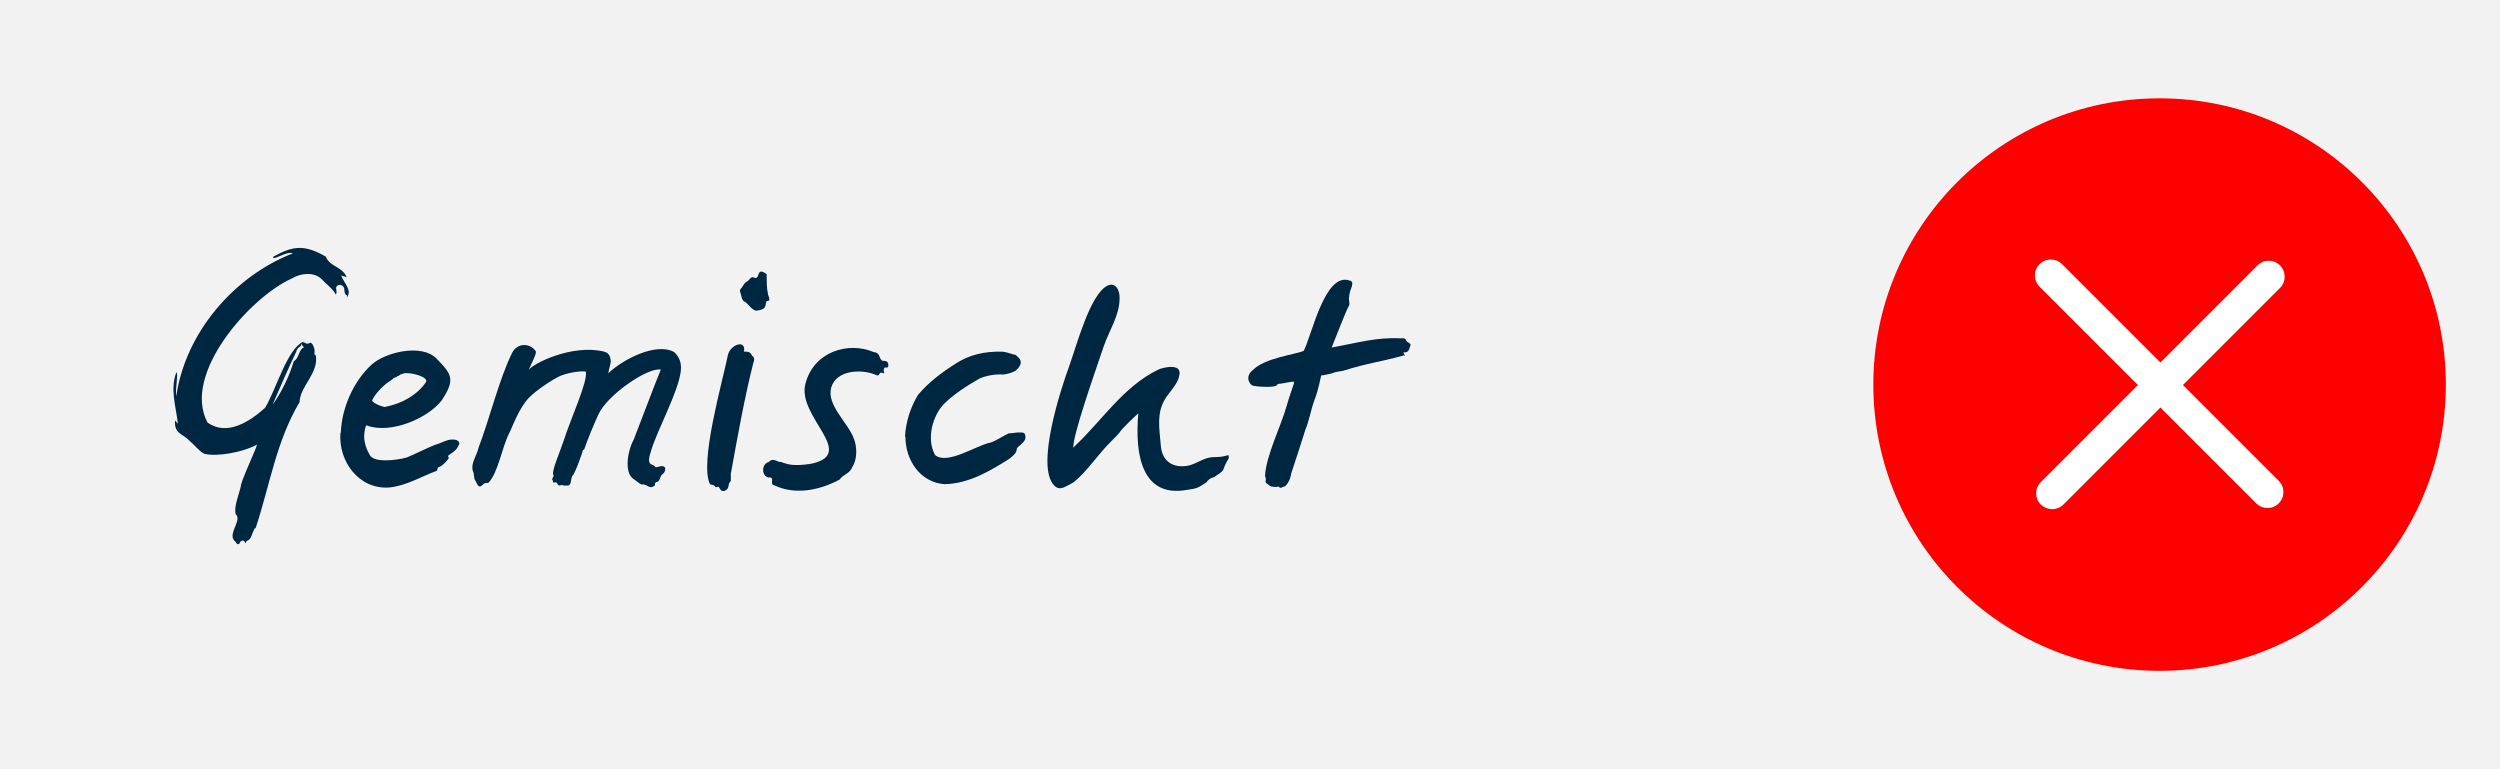
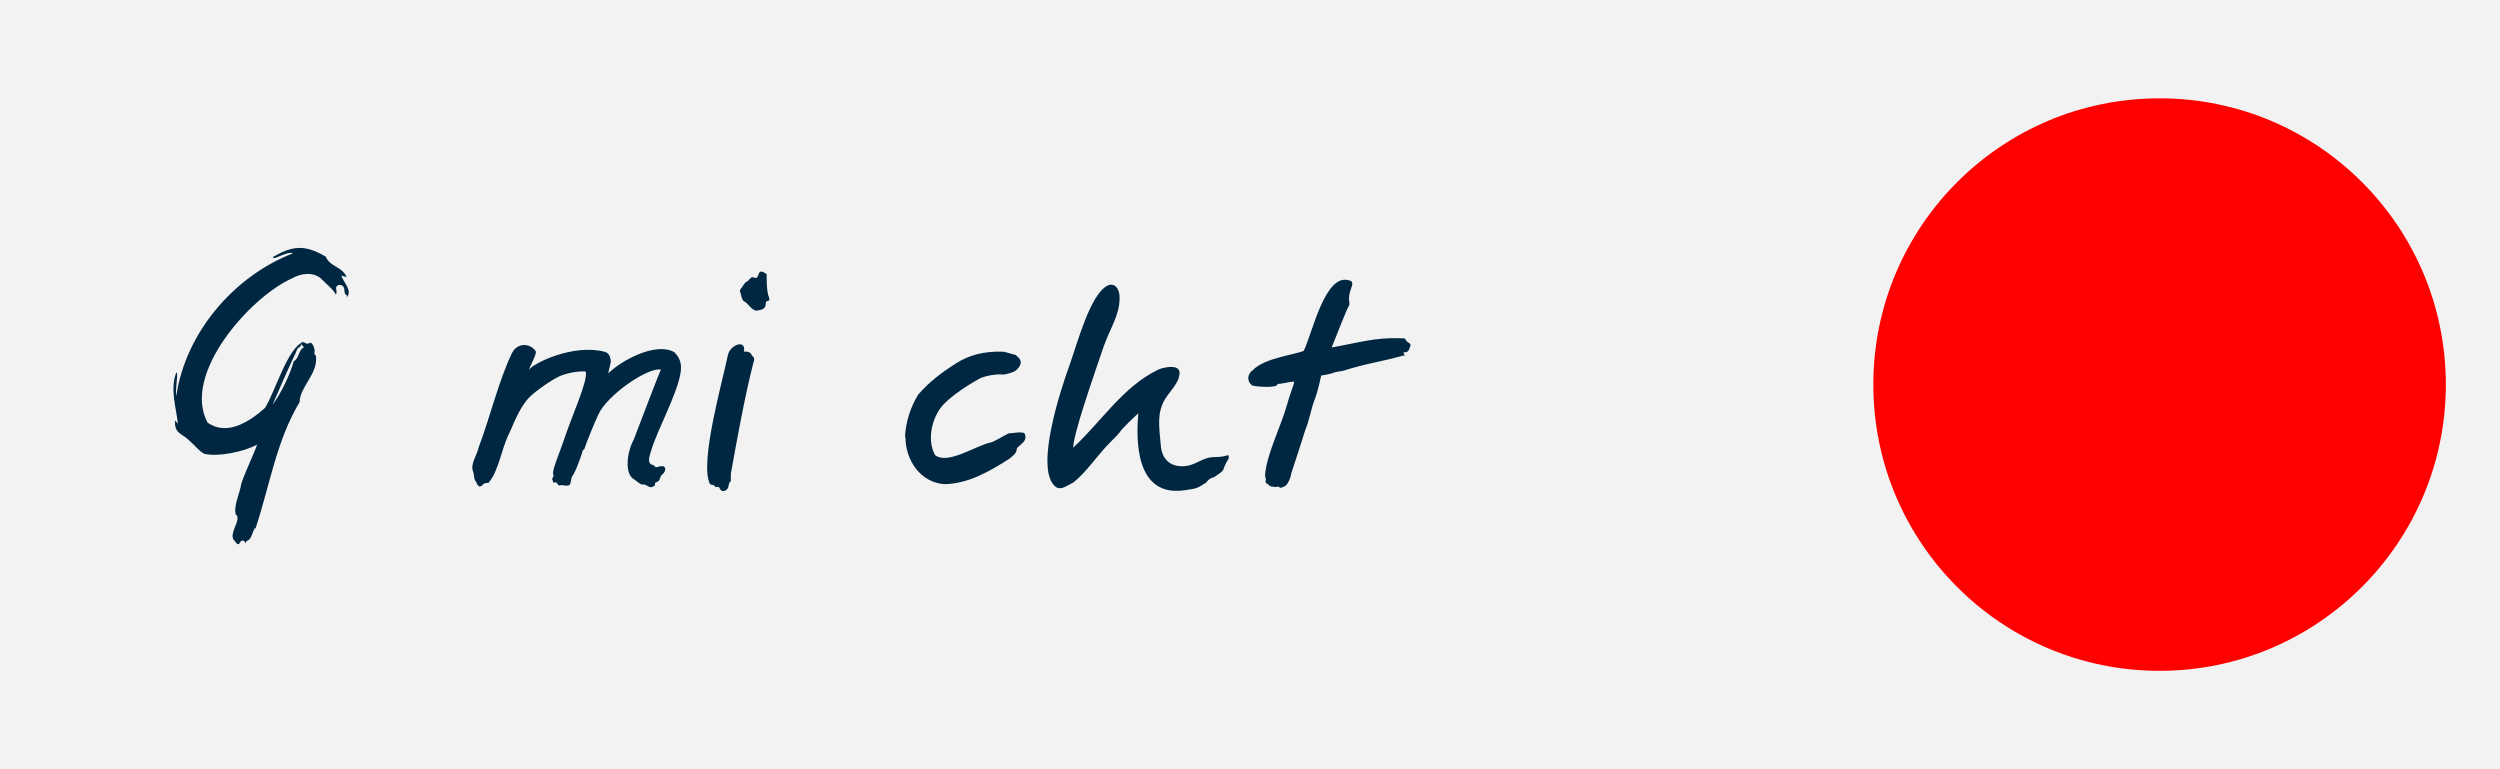
<svg xmlns="http://www.w3.org/2000/svg" id="Ebene_1" version="1.1" viewBox="0 0 600 184.6">
  <rect x="0" y="0" width="600" height="184.6" fill="#333333" stroke="none" />
  <defs>
    <style>
      .st0 {
        fill: #f2f2f3;
      }

      .st1 {
        fill: #fff;
      }

      .st2 {
        fill: red;
      }

      .st3 {
        fill: #002741;
      }
    </style>
  </defs>
  <polygon class="st0" points="0 0 0 184.6 600 184.6 600 0 0 0 0 0" />
  <g>
    <path class="st2" d="M518.3,161c37.9,0,68.7-30.8,68.7-68.7s-30.7-68.7-68.7-68.7-68.7,30.8-68.7,68.7,30.7,68.7,68.7,68.7h0Z" />
-     <path class="st1" d="M492.5,122.2c-1,0-1.9-.4-2.7-1.1-1.5-1.5-1.5-3.9,0-5.4l23.3-23.3-23.6-23.6c-1.5-1.5-1.5-3.9,0-5.4s3.9-1.5,5.4,0l23.6,23.6,23.3-23.3c1.5-1.5,3.9-1.5,5.4,0,1.5,1.5,1.5,3.9,0,5.4l-23.3,23.3,23,23c1.5,1.5,1.5,3.9,0,5.4s-3.9,1.5-5.4,0l-23-23-23.3,23.3c-.7.7-1.7,1.1-2.7,1.1h0Z" />
  </g>
  <g>
    <path class="st3" d="M83.3,70.9c-.7-.2-.6-1.1-.7-1.7-.2-.7-1-1.1-1.7-.6-.6.5.2,1.3-.3,2.1-.7-1.4-2.3-2.5-3.3-3.6-1.8-1.9-5-1.6-7.2-.3-10.1,4.5-26.5,23-20.3,34.6,4.7,3.4,10.2-.3,13.8-3.5,2.6-4.2,5.3-14.2,9.2-15.9,0,0,0,.2,0,.2.2,0,.4,0,.6.2.3.2.5,0,.8,0,.7-.7,1.4,1.4,1.3,1.9,0,.4-.2.8.3,1h0c.7,4.3-3.8,7.4-3.9,11.2-5.6,9.4-7.1,19.8-10.5,30.1-.2.7-.2-.4-.4.5-.6,1-.6,2.3-1.7,2.7-.2,0-.2.3-.4.6-.2-.9-1.1-.9-1.4,0-.4.5-.8,0-1-.4-1.7-1.3.3-3.7.5-5.4,0-.5,0-.9-.4-1.1-.6-1.7.8-4.9,1.2-6.8,0-1.2,3.5-8.5,3.9-10-3.3,1.8-9.5,3-12.7,2.2-1.3-.7-2.3-2.1-3.5-3.1-1.7-1.8-3.7-1.6-3.5-4.9.2.2.4.5.7.8-.5-4.3-1.9-8.2-.4-12.3.6,0-.3,3.8,0,5.7,2.2-15.2,13.8-28.8,28-34.3-1.4-.7-5.2,2.1-4.7.8,4.8-2.7,7.6-2.9,12.6,0,1,2.5,3.9,2.3,5,4.9-.6-.2-.9-.2-1.3-.4.5,1.7,2.8,3.6,1.3,5.3ZM65.3,97.3c2.1-2.8,4.2-7.1,5.2-10.6,1.4-.8,1-2.6,2.5-3.4-.5-.2-.6-.6-.5-.9-.2.3-.3.8-.8,1-.3.2-.5.6-.6,1-2,4.2-3.9,8.6-5.8,13Z" />
-     <path class="st3" d="M81.8,103.8c.2-5.8,3-12.3,7.4-16.3,3.3-3,12.1-5.1,15.6-1.4,3.7,3.8,4.5,5,1.2,10-3.2,4.2-12.2,8.2-18,6-.3-.2-.6,1.8-.6,2.6,0,1.7.6,3.2,1.4,4.6,1.2,1.8,6.2,1.2,8.8.5,2-.8,4.7-2.2,6.7-3,1.6-.4,3.1-1.5,4.6-1.3.9,0,1.8.7,1.1,1.5-.5,1.2-1.6,1.7-2.5,2.4,0,.2.3.4.2.6-.6.8-1.4,1.7-2.3,2.1-.6,0-.2.6-.6.9-3.8,1.4-7.3,3.6-11.4,4-7.3.5-12.2-6.3-11.7-13.1ZM92.5,97.6c3.8-.6,7.8-2.9,9.8-6,.4-1.4-5-2.6-5.8-1.8-.2,0-.4,0-.8.4,0,0-.5,0-.5.3-.9.2-.6.2-1.1.6-1.7,1-3.8,3-4.7,4.8-.6.6,2.3,1.8,3.2,1.8Z" />
    <path class="st3" d="M139.9,108c0,.3-1.9,5.8-2.6,6.3-.6,1.6.2,2.7-2.6,2.1-.4.2-.7.2-1-.4-.4-.7-1,.4-1-.6-.6-.6.6-1.1,0-1.6,0-1.5,1.4-4.6,2.5-7.8,1.9-5.9,5.9-14.4,5.4-16.8-.7-.2-3.5,0-6.1,1-2.2,1-5.9,3.6-7.4,5.1-2.6,2.6-4.2,7.4-4.9,8.7-1.8,3.5-2.6,9.4-5,11.9-.6,0-1,0-1.4.5-1.1,1.1-1.4-.7-1.7-1-.5-.7-.2-1.5-.6-2.3-.6-1.9.9-3.6,1.4-5.8,2.4-6.2,5-16.6,8-22.6,1.2-2.4,4.2-2.5,5.7-.4.2.8-1.2,3.1-1.7,4.5,1-1.6,10.6-6.3,18.1-4.4,1.4.3,1.5,1.6,1.6,2.3,0,.5-.6,2.4-.6,2.9,3-3,11.3-7.6,15.8-5.1.6.6,1.9,1.9,1.6,4.5-.6,5.2-5.8,14.4-7.2,19.4-.3,1-.8,2.5,0,3,.4.2.8.2,1.1.7.3.2,1.6-.6,2.2,0,.4.5,0,1.4-.6,1.8-.6.5-.4,1.6-1.3,1.8-.2,0-.5.2-.4.7,0,0,0,.2-.2.2-1.2,1-1.7-.6-3-.3-.7-.3-1.4-1-1.9-1.3-2.3-1.4-1.6-6.6,0-9.5,1.2-3.1,5.4-14.2,6.5-16.8-3.1-.6-12.9,6.1-15,10.8-.9,1.9-3,7-3.4,8.4Z" />
    <path class="st3" d="M178.3,84.4c.7,0,1.8-.2,2.2,1,.6.3.6,1,.3,1.7-2.1,8.2-3.9,18.3-5.4,26.6,0,.6,0,1.3,0,1.8-.5.3-.5.9-.6,1.4-.3.9-1.4,1.3-1.9.6-.2-.2-.3-.9-.8-.6h-.4c-.2-.6-1-.5-1.3-.7-2.6-5.1,3-24.6,4.3-31,.6-2.6,4.6-3.9,3.8-.6ZM184,65.8c0,1.5,0,3.4.3,4.7,0,.4.8,1.7,0,1.7-1.2.2.5,1.9-2.4,2.3-1.1.4-2.2-1.4-3-2-1-.3-.9-1.6-1.3-2.5,0-.2,0-.6.2-.7.5-.5.7-1.3,1.4-1.7.6-.2,1-1.4,1.7-1,.6.2.8.2,1.1-.6.3-1.4,1.3-.7,2-.2Z" />
-     <path class="st3" d="M212.1,89.6c-1.4-.6-.7.6-1.6.5-3.7-1.7-9.8-1.3-11,2.9-1.2,4.2,4,8.4,5.4,12.2.8,1.9.9,5-.3,6.8-.6,1.7-2.2,1.8-3.1,3.1-4.6,2.5-10.6,3.8-15.6,1.4-1.3-.2,0-1.7-1-1.9-2.2.2-2.3-3.3-.4-3.7.8-1,1.8-.3,2.6,0,.5-.2.6.2,1,.2,2,.8,4.7.5,6.6.2,11.2-2.4-3.5-11.3-1.4-19.2,2-7.7,10.2-10.2,16.4-7.6,1.7.2,1.1,1.5,2.1,2.1.6,0,1.4,0,1.4,1,0,.4,0,.6-.4.6s-.5,0-.6.2-.2.6,0,1c0,0,0,.2,0,.2Z" />
    <path class="st3" d="M217.2,104.8c.2-3.6,1.3-7,3.1-10,2.5-3,5.7-5.4,9-7.5,3.4-2.2,7-3,11.2-2.9.7,0,1.4.3,2.2.5.6.3.9,0,1.4.6,1.5,1.2.9,2.4-.4,3.5-.9.5-2,.8-3,.9-1.6-.2-4.3.3-5.7,1-3,1.7-6.2,3.8-8.4,6-2.6,2.6-4.4,8.2-2.2,12.3,3,2.5,10-2.4,13.4-3,1.4-.5,3-1.6,4.3-2.2,1,0,2-.3,3-.2.7,0,.9.2,1,.9.2,1.1-1,1.9-1.8,2.6-.2.2-.3.4-.3.7-.2,1-1,1.4-1.6,2-4.7,3-9.9,6.1-15.7,6.2-5.8-.4-9.4-5.7-9.4-11.4Z" />
    <path class="st3" d="M257.7,107.3c6.7-6.2,11.8-14.5,20.3-18.6,1-.5,5.9-1.7,5,1.5-.2,1.8-2.6,4.2-3.4,5.6-2,3.4-1.4,6.6-1,11.2.3,3.4,2.4,4.9,5.1,4.9,3.4,0,4.5-2.2,7.9-2.2s3.3-1.2,3.3.3c-2.1,3.4-.2,2.3-3.5,4.5-.9.2-1.5.7-1.9,1.3-2.2,1.4-2.1,1.4-4.8,1.8-10.6,1.8-12.4-8.4-11.5-18.4-.7.6-4.1,3.8-4.5,4.6-.5.6-.9,1-1.7,1.8-3.8,3.7-5.8,7.3-9.4,10.2-2,1-3.3,2.2-4.7.6-4.2-4.7,1.4-22.2,3.8-28.8,1.8-5,4.9-16.8,9-19,1.9-1,3.1.9,3,3,0,4.1-2.4,7.5-3.8,11.5-2.3,6.8-7.6,21.8-7.3,24.5Z" />
    <path class="st3" d="M336.9,85.3c-6.5,1.8-8.2,1.7-14.6,3.7-.9.2-1.8.2-2.6.6-1.2.3-2.2.5-2.6.5-.3,1-.6,3.3-1.7,6.1-.8,2.2-1.2,4.8-2.1,6.9-1.1,3.5-2.2,6.9-3.4,10.5-.2,1.6-1.2,3.2-1.8,3.2-.5.2-.8.5-1.2,0h-.3c-.4.2-.8,0-1.2,0-.4,0-.7-.2-1-.5-1.3-.8-.2-.6-.8-2.1.3-5,3.8-11.8,5.2-16.8.8-2.9,1.8-5.2,1.8-5.8-1.1,0-1.8.3-3.4.5-.3,0-.6,0-.8.4-.8.6-5.1.3-5.9,0-1.3-1-1.2-2.7.2-3.7,2.8-2.9,10.2-3.7,12.2-4.6,2-4,5.1-18.8,10.9-16.9,1.7.3,0,2.2,0,3.9-.2.7.2,1.4,0,2.1-.5.6-3.3,7.9-4.2,10.1,6.2-1.1,10.6-2.5,16.6-2.2.6,0,1-.2,1.3.6.4.5,1.4.6.9,1.4-.6,2.6-2.3.3-1.2,2.2Z" />
  </g>
</svg>